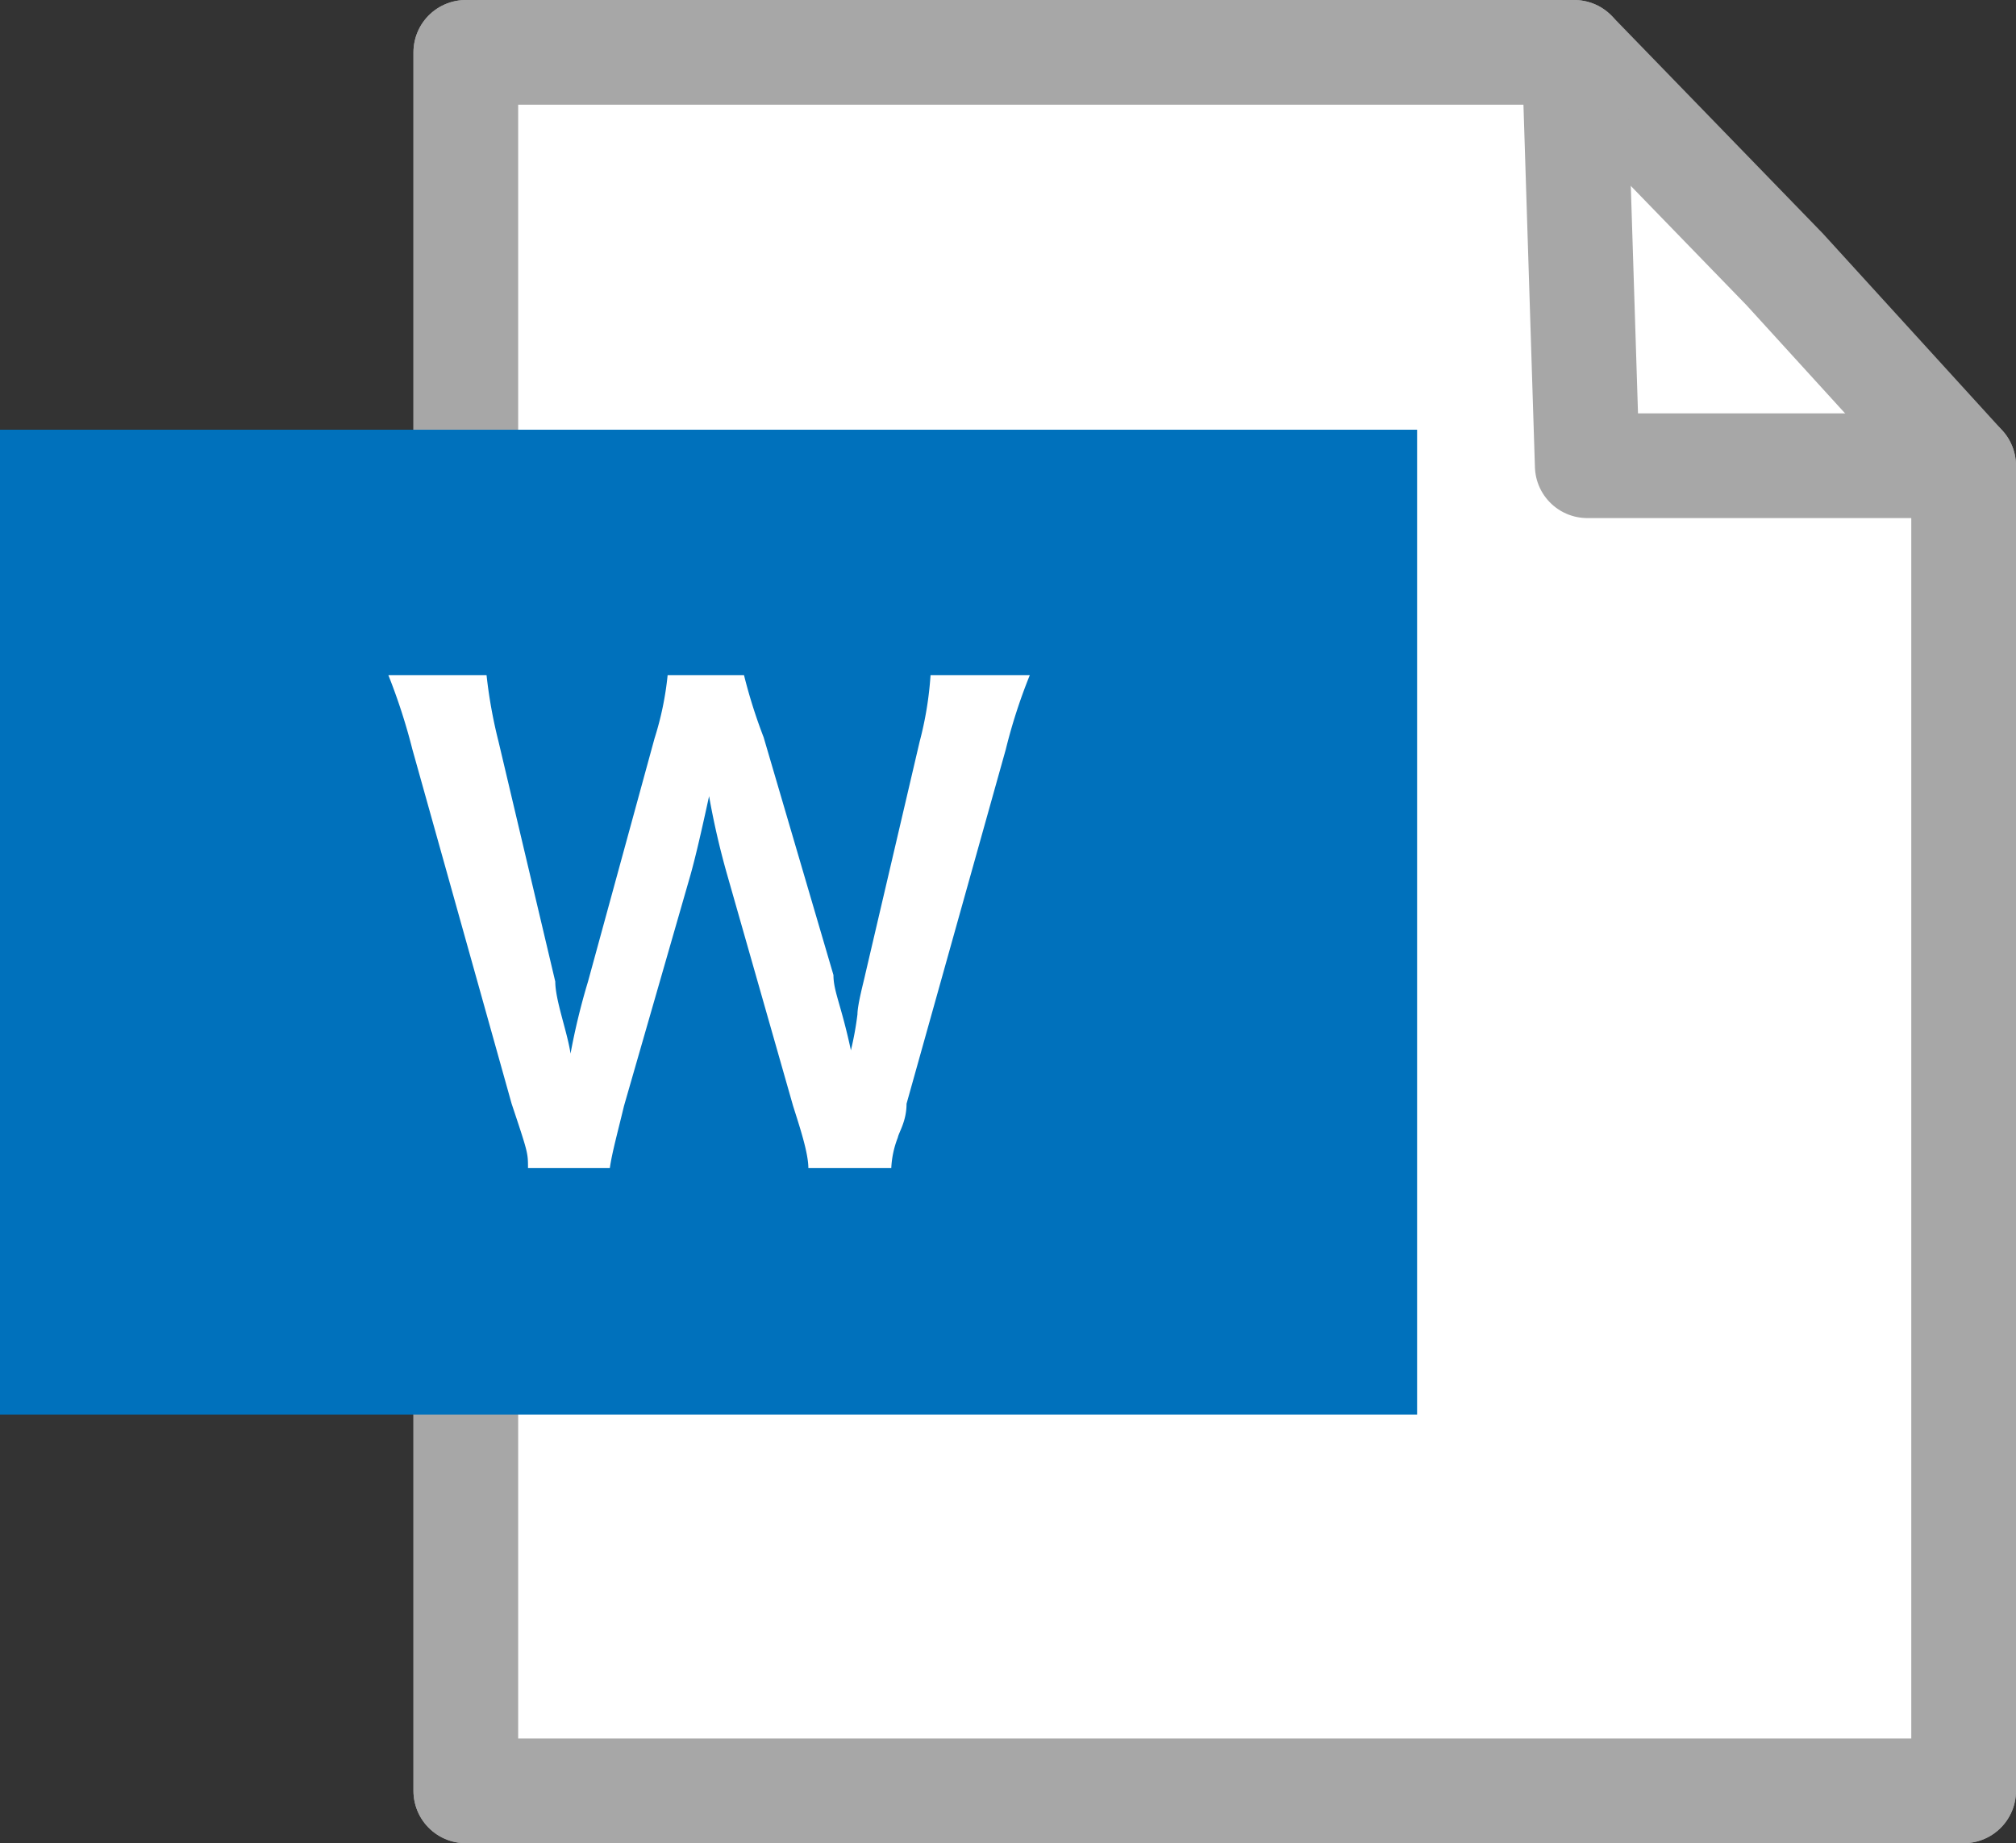
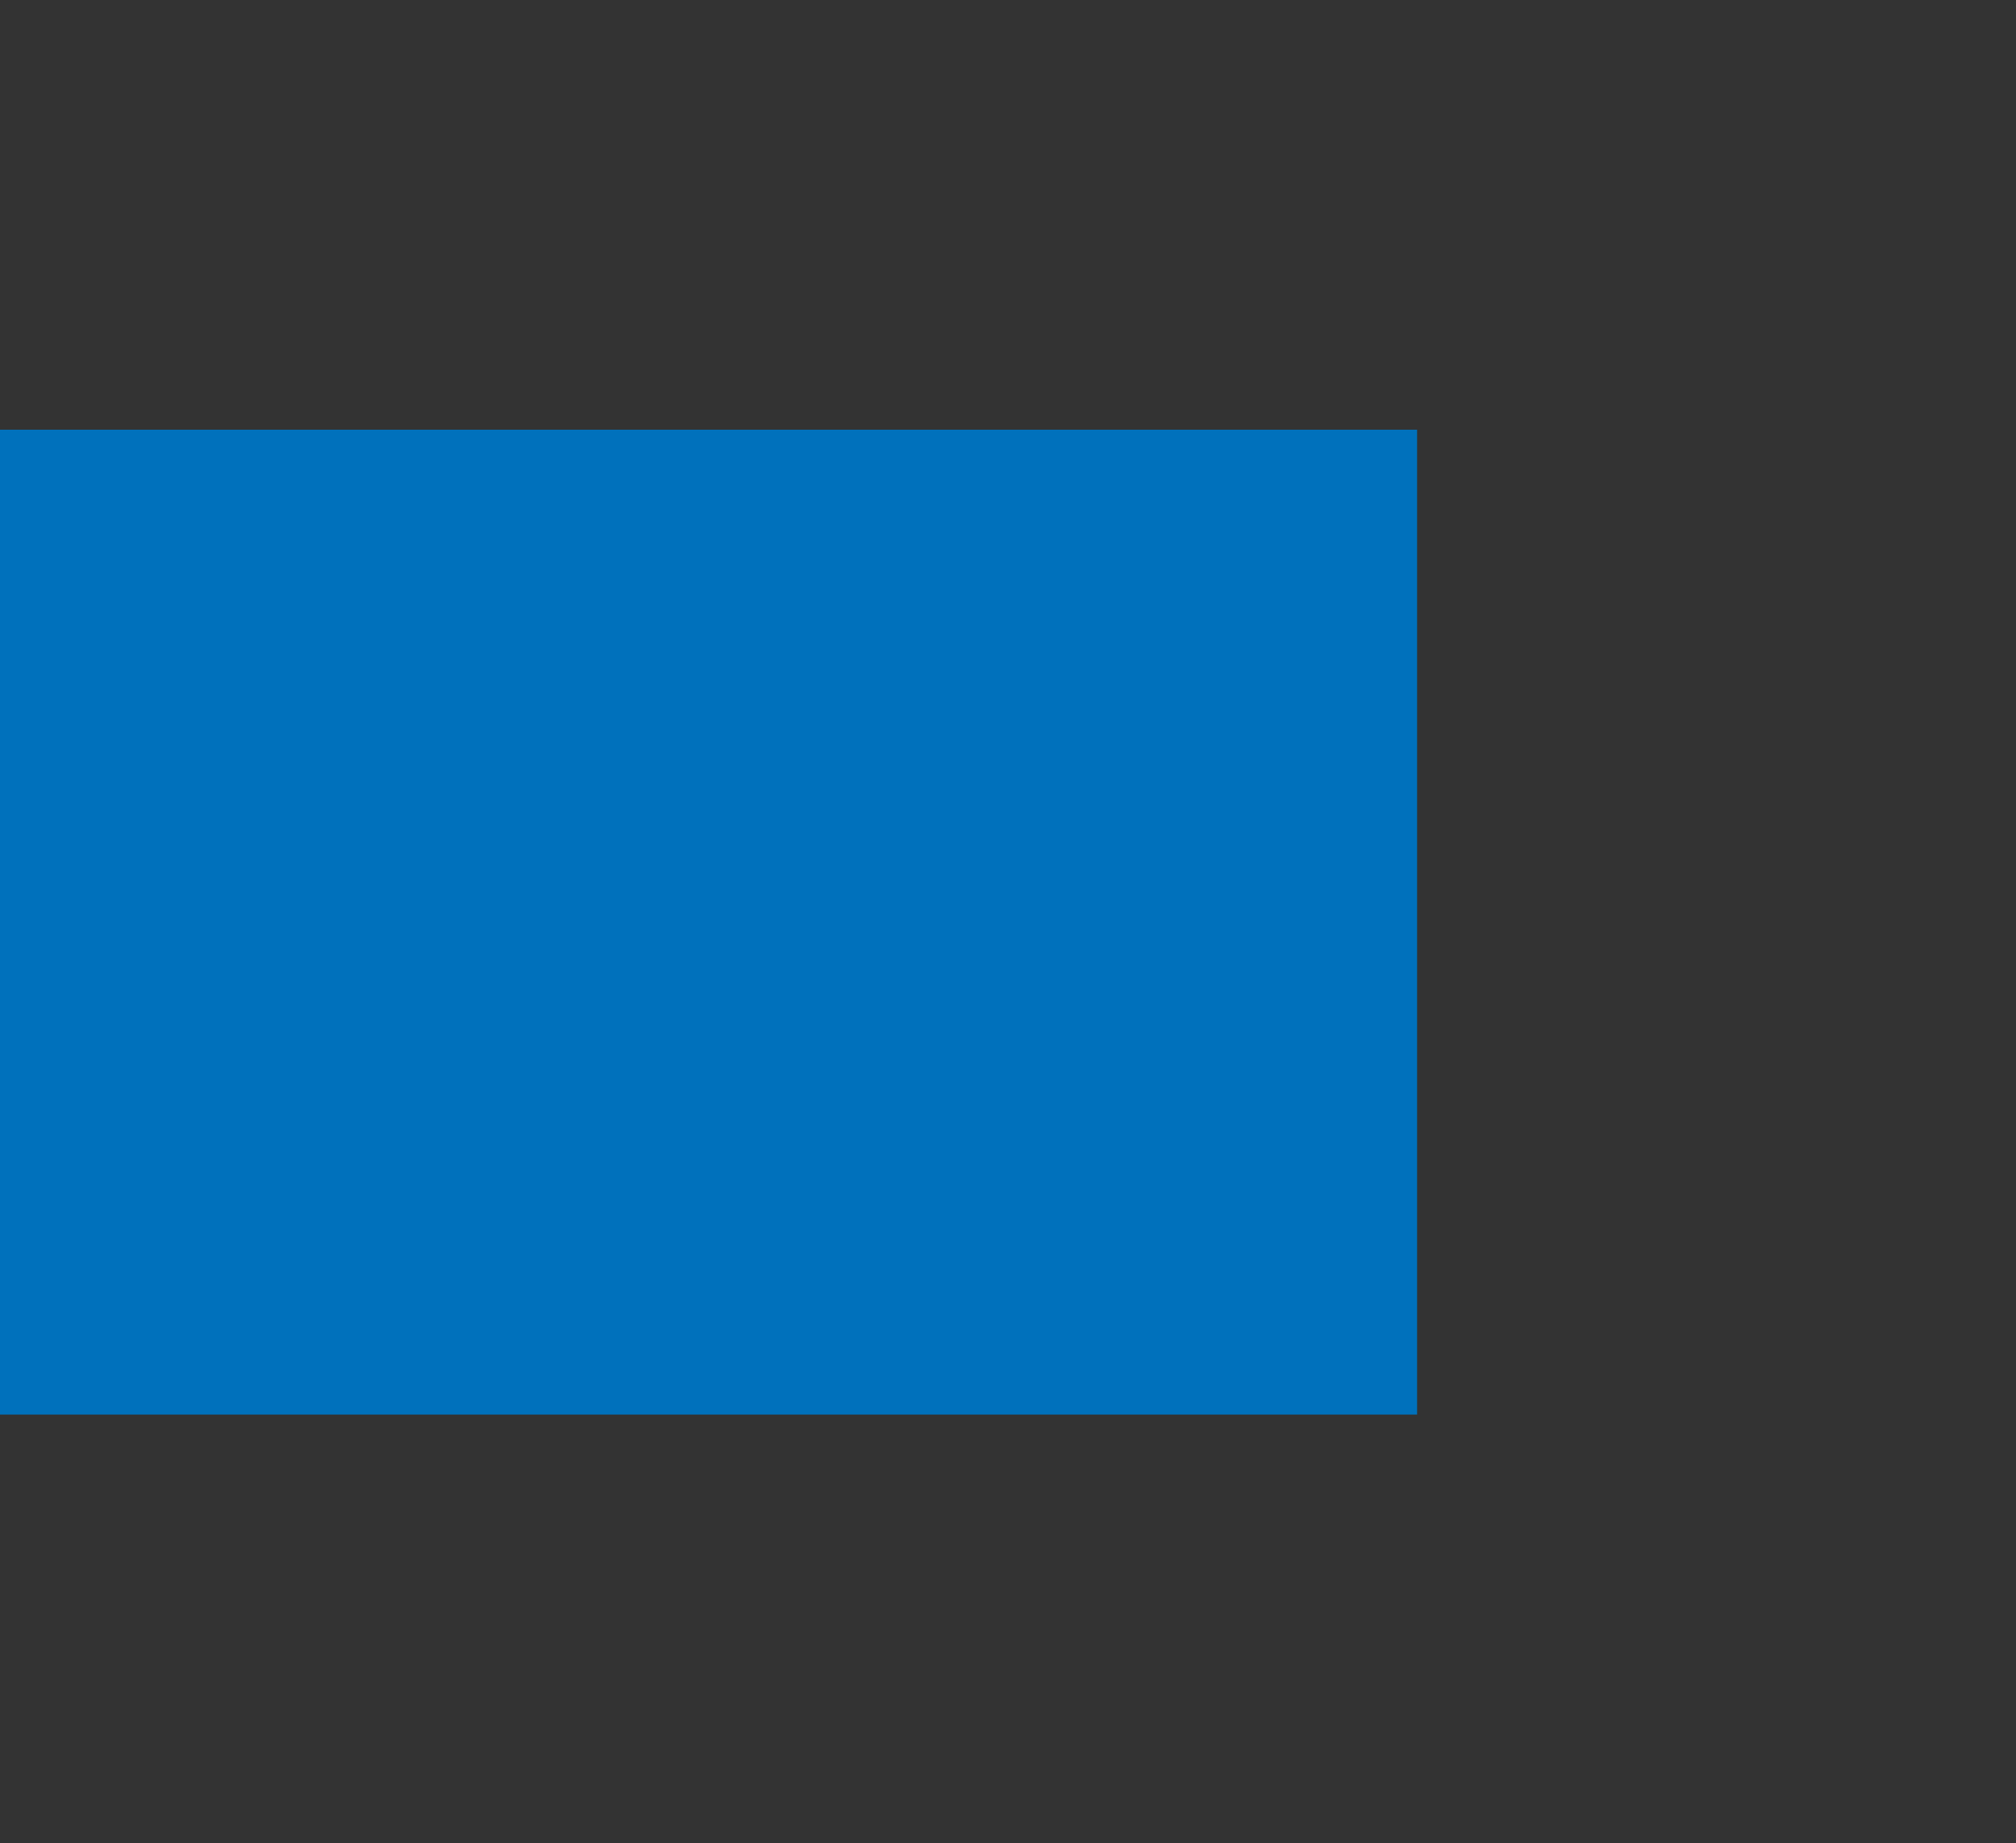
<svg xmlns="http://www.w3.org/2000/svg" viewBox="0 0 18.48 16.9">
  <rect x="0" y="0" width="18.48" height="16.9" fill="#333333" stroke="none" />
  <defs>
    <style>.cls-1,.cls-3{fill:#fff;}.cls-1{stroke:#a7a7a7;stroke-linejoin:round;stroke-width:0.96px;}.cls-2{fill:#0071bc;}</style>
  </defs>
  <title>icn_docx</title>
  <g id="レイヤー_2" data-name="レイヤー 2">
    <g id="レイヤー_1-2" data-name="レイヤー 1">
-       <polygon class="cls-1" points="18 16.42 4.27 16.42 4.27 0.48 14.43 0.48 16.36 2.47 18 4.27 18 16.42" />
-       <polygon class="cls-1" points="18 16.42 4.27 16.42 4.27 0.48 14.43 0.48 14.55 4.27 18 4.27 18 16.42" />
      <rect class="cls-2" y="3.94" width="12.99" height="9.03" />
-       <path class="cls-3" d="M7.41,10.71c0-.14-.08-.38-.14-.57L6.66,8A7.24,7.24,0,0,1,6.5,7.3c-.07.32-.12.54-.17.72l-.61,2.12c-.06.25-.11.43-.13.57H4.84c0-.14,0-.14-.15-.59L3.78,6.87a5.48,5.48,0,0,0-.22-.68h.9a4.44,4.44,0,0,0,.11.61L5.09,9c0,.17.11.46.14.66A6.14,6.14,0,0,1,5.39,9L6,6.77a2.85,2.85,0,0,0,.12-.58h.7A4.82,4.82,0,0,0,7,6.76l.64,2.18c0,.15.07.27.16.69a2.93,2.93,0,0,0,.06-.33c0-.09.06-.31.07-.36L8.43,6.8a3.2,3.2,0,0,0,.1-.61h.91a5,5,0,0,0-.22.68l-.91,3.25c0,.16-.07.26-.08.31a.88.88,0,0,0-.06.28Z" />
    </g>
  </g>
</svg>